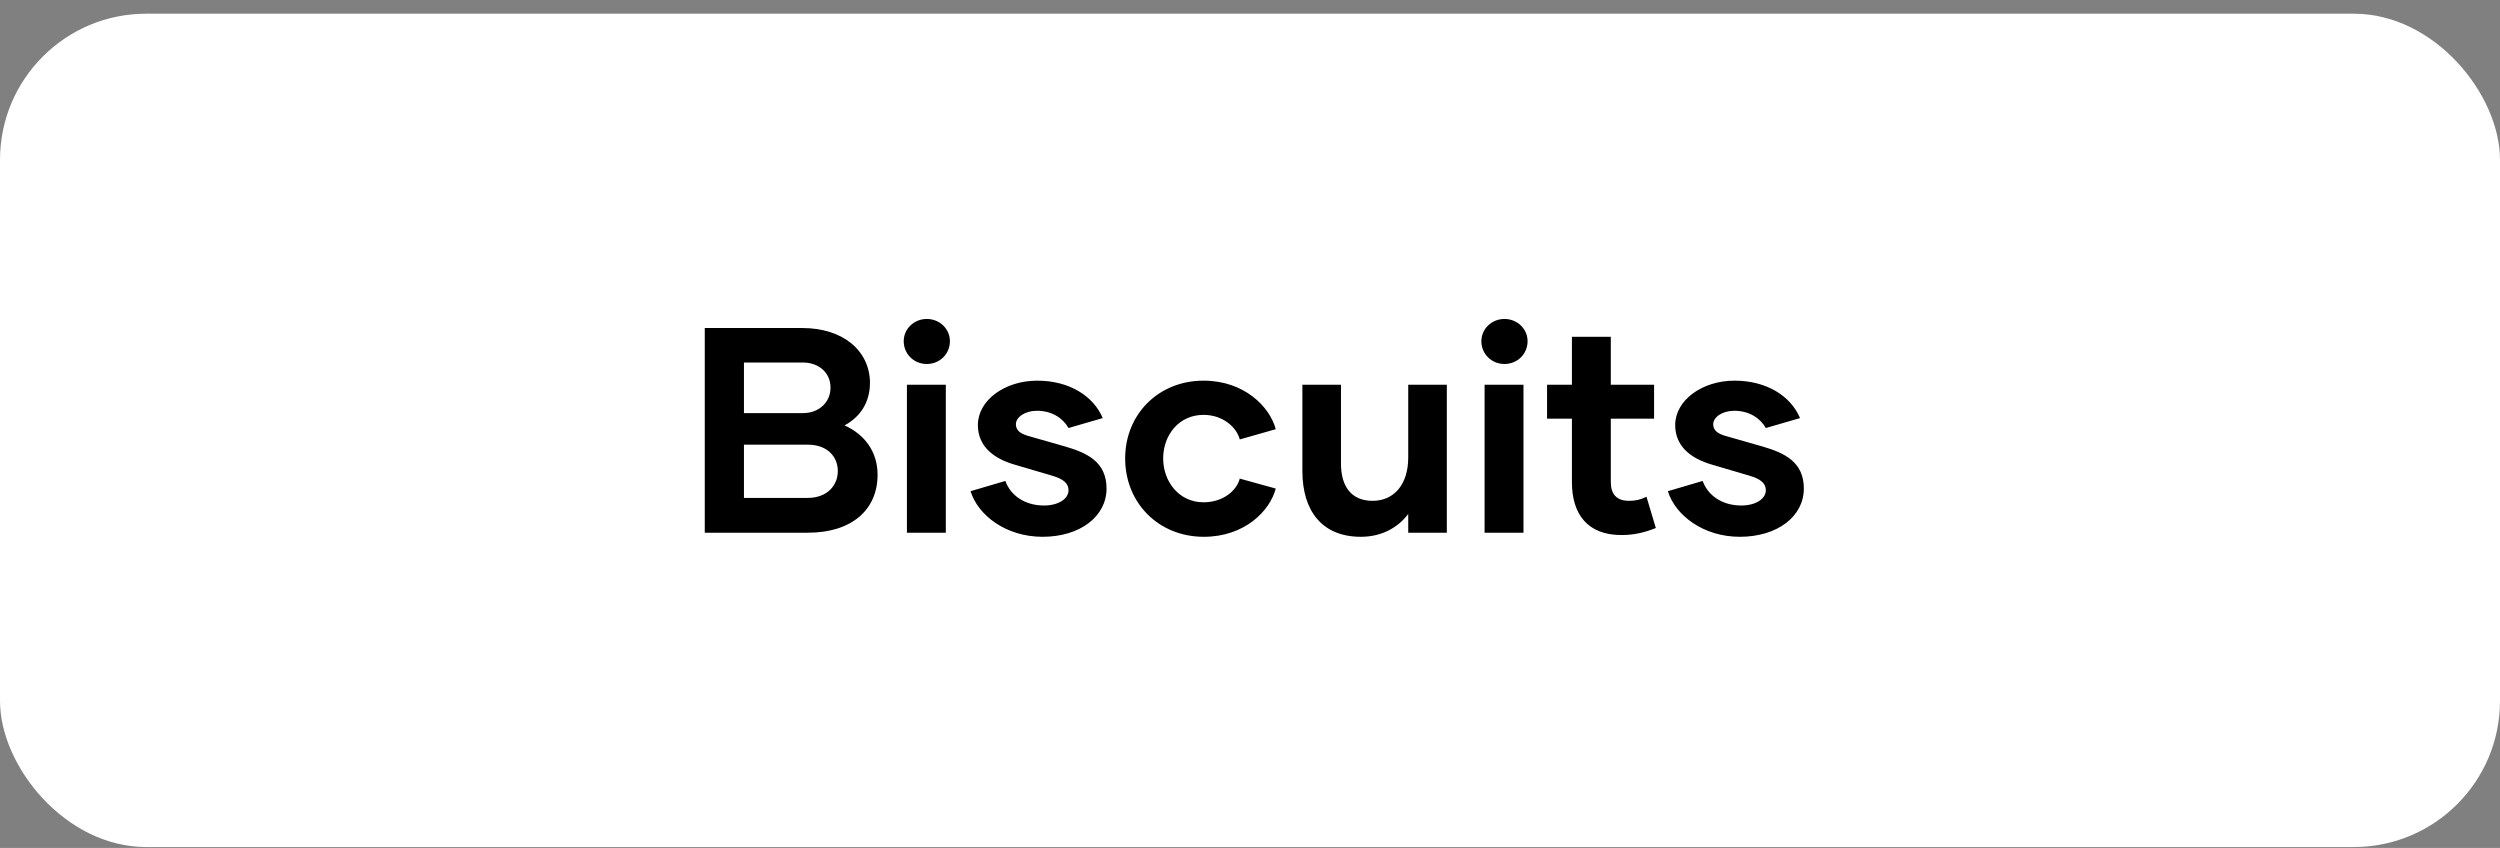
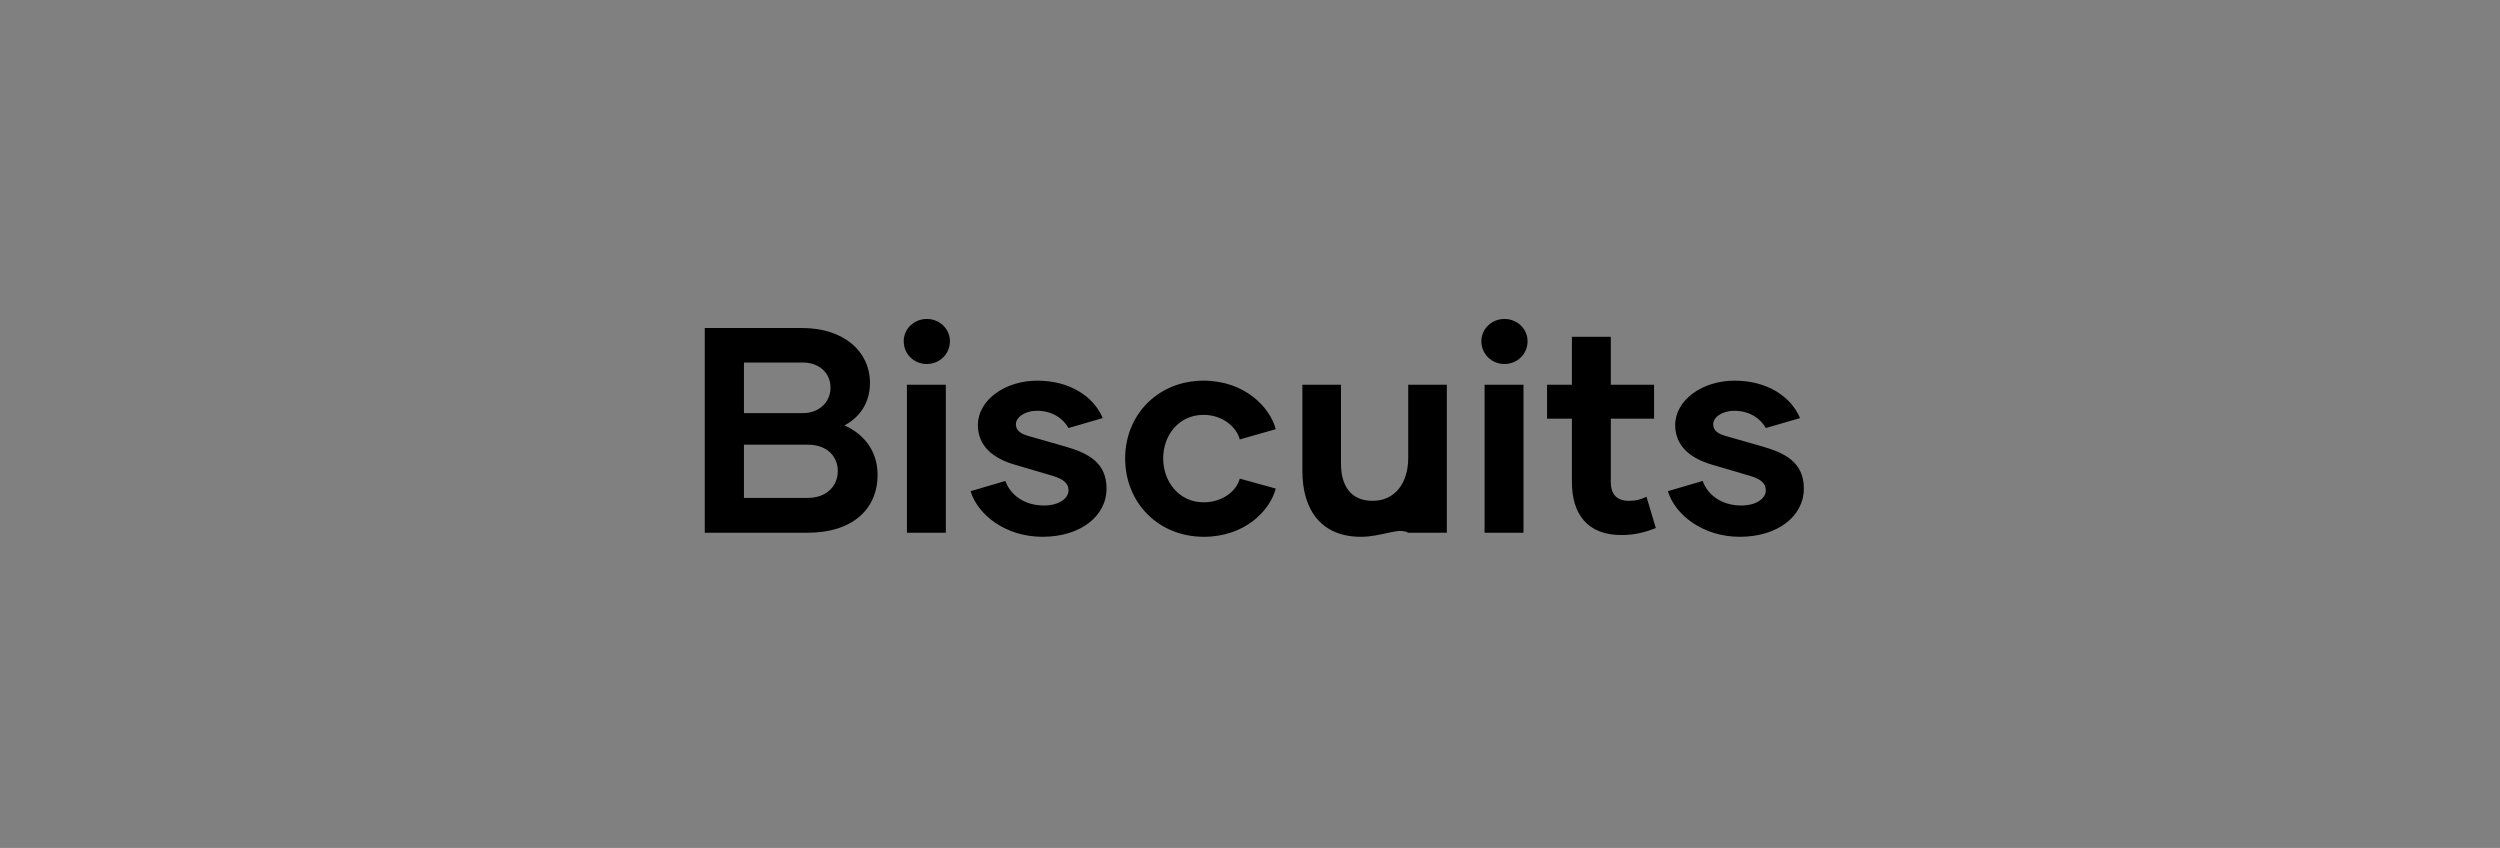
<svg xmlns="http://www.w3.org/2000/svg" width="171" height="58" viewBox="0 0 171 58" fill="none">
  <rect x="0" y="0" width="171" height="58" fill="#808080" stroke="none" />
-   <rect y="0.937" width="171" height="57" rx="10" fill="white" />
-   <path d="M57.766 29.097C59.146 29.717 60.026 30.897 60.026 32.477C60.026 34.877 58.246 36.437 55.266 36.437H48.206V22.437H54.886C57.626 22.437 59.486 23.957 59.506 26.177C59.506 27.517 58.846 28.517 57.766 29.097ZM54.866 24.797H50.886V28.257H54.926C56.066 28.257 56.826 27.457 56.806 26.497C56.806 25.517 56.026 24.777 54.866 24.797ZM55.246 34.057C56.546 34.057 57.306 33.237 57.306 32.217C57.306 31.217 56.566 30.417 55.266 30.417H50.886V34.057H55.246ZM63.394 24.897C62.514 24.897 61.814 24.217 61.814 23.337C61.814 22.497 62.514 21.817 63.394 21.817C64.274 21.817 64.974 22.497 64.974 23.337C64.974 24.217 64.274 24.897 63.394 24.897ZM62.034 36.437V26.317H64.694V36.437H62.034ZM71.307 36.717C68.807 36.717 66.887 35.237 66.387 33.597L68.767 32.897C69.107 33.857 70.067 34.577 71.407 34.577C72.427 34.577 73.087 34.097 73.087 33.537C73.087 33.037 72.707 32.757 71.967 32.537L69.387 31.777C67.947 31.357 66.887 30.517 66.887 29.077C66.887 27.377 68.727 26.037 70.947 26.037C73.127 26.037 74.787 27.077 75.427 28.597L73.087 29.277C72.727 28.637 71.987 28.097 70.927 28.097C70.107 28.097 69.487 28.537 69.487 29.017C69.487 29.417 69.767 29.657 70.327 29.817L72.847 30.537C74.367 30.977 75.687 31.597 75.687 33.417C75.687 35.317 73.887 36.717 71.307 36.717ZM82.341 36.717C79.241 36.717 76.961 34.397 76.961 31.357C76.961 28.337 79.241 26.037 82.321 26.037C85.121 26.037 86.861 27.837 87.261 29.357L84.801 30.057C84.581 29.217 83.641 28.377 82.321 28.377C80.641 28.377 79.561 29.757 79.561 31.357C79.561 32.937 80.641 34.357 82.321 34.357C83.641 34.357 84.581 33.577 84.801 32.737L87.261 33.417C86.861 34.957 85.121 36.717 82.341 36.717ZM96.323 26.317H98.963V36.437H96.323V35.157C95.643 36.057 94.543 36.717 93.083 36.717C90.423 36.717 89.083 34.937 89.083 32.217V26.317H91.723V31.717C91.723 33.257 92.423 34.257 93.883 34.257C95.383 34.257 96.323 33.097 96.323 31.297V26.317ZM102.906 24.897C102.026 24.897 101.326 24.217 101.326 23.337C101.326 22.497 102.026 21.817 102.906 21.817C103.786 21.817 104.486 22.497 104.486 23.337C104.486 24.217 103.786 24.897 102.906 24.897ZM101.546 36.437V26.317H104.206V36.437H101.546ZM112.619 33.977L113.259 36.117C112.459 36.437 111.739 36.597 110.899 36.597C108.579 36.597 107.519 35.157 107.519 32.977V28.637H105.819V26.317H107.519V23.037H110.179V26.317H113.139V28.637H110.179V32.977C110.179 33.797 110.579 34.257 111.419 34.257C111.879 34.257 112.219 34.177 112.619 33.977ZM119.003 36.717C116.503 36.717 114.583 35.237 114.083 33.597L116.463 32.897C116.803 33.857 117.763 34.577 119.103 34.577C120.123 34.577 120.783 34.097 120.783 33.537C120.783 33.037 120.403 32.757 119.663 32.537L117.083 31.777C115.643 31.357 114.583 30.517 114.583 29.077C114.583 27.377 116.423 26.037 118.643 26.037C120.823 26.037 122.483 27.077 123.123 28.597L120.783 29.277C120.423 28.637 119.683 28.097 118.623 28.097C117.803 28.097 117.183 28.537 117.183 29.017C117.183 29.417 117.463 29.657 118.023 29.817L120.543 30.537C122.063 30.977 123.383 31.597 123.383 33.417C123.383 35.317 121.583 36.717 119.003 36.717Z" fill="black" />
+   <path d="M57.766 29.097C59.146 29.717 60.026 30.897 60.026 32.477C60.026 34.877 58.246 36.437 55.266 36.437H48.206V22.437H54.886C57.626 22.437 59.486 23.957 59.506 26.177C59.506 27.517 58.846 28.517 57.766 29.097ZM54.866 24.797H50.886V28.257H54.926C56.066 28.257 56.826 27.457 56.806 26.497C56.806 25.517 56.026 24.777 54.866 24.797ZM55.246 34.057C56.546 34.057 57.306 33.237 57.306 32.217C57.306 31.217 56.566 30.417 55.266 30.417H50.886V34.057H55.246ZM63.394 24.897C62.514 24.897 61.814 24.217 61.814 23.337C61.814 22.497 62.514 21.817 63.394 21.817C64.274 21.817 64.974 22.497 64.974 23.337C64.974 24.217 64.274 24.897 63.394 24.897ZM62.034 36.437V26.317H64.694V36.437H62.034ZM71.307 36.717C68.807 36.717 66.887 35.237 66.387 33.597L68.767 32.897C69.107 33.857 70.067 34.577 71.407 34.577C72.427 34.577 73.087 34.097 73.087 33.537C73.087 33.037 72.707 32.757 71.967 32.537L69.387 31.777C67.947 31.357 66.887 30.517 66.887 29.077C66.887 27.377 68.727 26.037 70.947 26.037C73.127 26.037 74.787 27.077 75.427 28.597L73.087 29.277C72.727 28.637 71.987 28.097 70.927 28.097C70.107 28.097 69.487 28.537 69.487 29.017C69.487 29.417 69.767 29.657 70.327 29.817L72.847 30.537C74.367 30.977 75.687 31.597 75.687 33.417C75.687 35.317 73.887 36.717 71.307 36.717ZM82.341 36.717C79.241 36.717 76.961 34.397 76.961 31.357C76.961 28.337 79.241 26.037 82.321 26.037C85.121 26.037 86.861 27.837 87.261 29.357L84.801 30.057C84.581 29.217 83.641 28.377 82.321 28.377C80.641 28.377 79.561 29.757 79.561 31.357C79.561 32.937 80.641 34.357 82.321 34.357C83.641 34.357 84.581 33.577 84.801 32.737L87.261 33.417C86.861 34.957 85.121 36.717 82.341 36.717ZM96.323 26.317H98.963V36.437H96.323C95.643 36.057 94.543 36.717 93.083 36.717C90.423 36.717 89.083 34.937 89.083 32.217V26.317H91.723V31.717C91.723 33.257 92.423 34.257 93.883 34.257C95.383 34.257 96.323 33.097 96.323 31.297V26.317ZM102.906 24.897C102.026 24.897 101.326 24.217 101.326 23.337C101.326 22.497 102.026 21.817 102.906 21.817C103.786 21.817 104.486 22.497 104.486 23.337C104.486 24.217 103.786 24.897 102.906 24.897ZM101.546 36.437V26.317H104.206V36.437H101.546ZM112.619 33.977L113.259 36.117C112.459 36.437 111.739 36.597 110.899 36.597C108.579 36.597 107.519 35.157 107.519 32.977V28.637H105.819V26.317H107.519V23.037H110.179V26.317H113.139V28.637H110.179V32.977C110.179 33.797 110.579 34.257 111.419 34.257C111.879 34.257 112.219 34.177 112.619 33.977ZM119.003 36.717C116.503 36.717 114.583 35.237 114.083 33.597L116.463 32.897C116.803 33.857 117.763 34.577 119.103 34.577C120.123 34.577 120.783 34.097 120.783 33.537C120.783 33.037 120.403 32.757 119.663 32.537L117.083 31.777C115.643 31.357 114.583 30.517 114.583 29.077C114.583 27.377 116.423 26.037 118.643 26.037C120.823 26.037 122.483 27.077 123.123 28.597L120.783 29.277C120.423 28.637 119.683 28.097 118.623 28.097C117.803 28.097 117.183 28.537 117.183 29.017C117.183 29.417 117.463 29.657 118.023 29.817L120.543 30.537C122.063 30.977 123.383 31.597 123.383 33.417C123.383 35.317 121.583 36.717 119.003 36.717Z" fill="black" />
</svg>